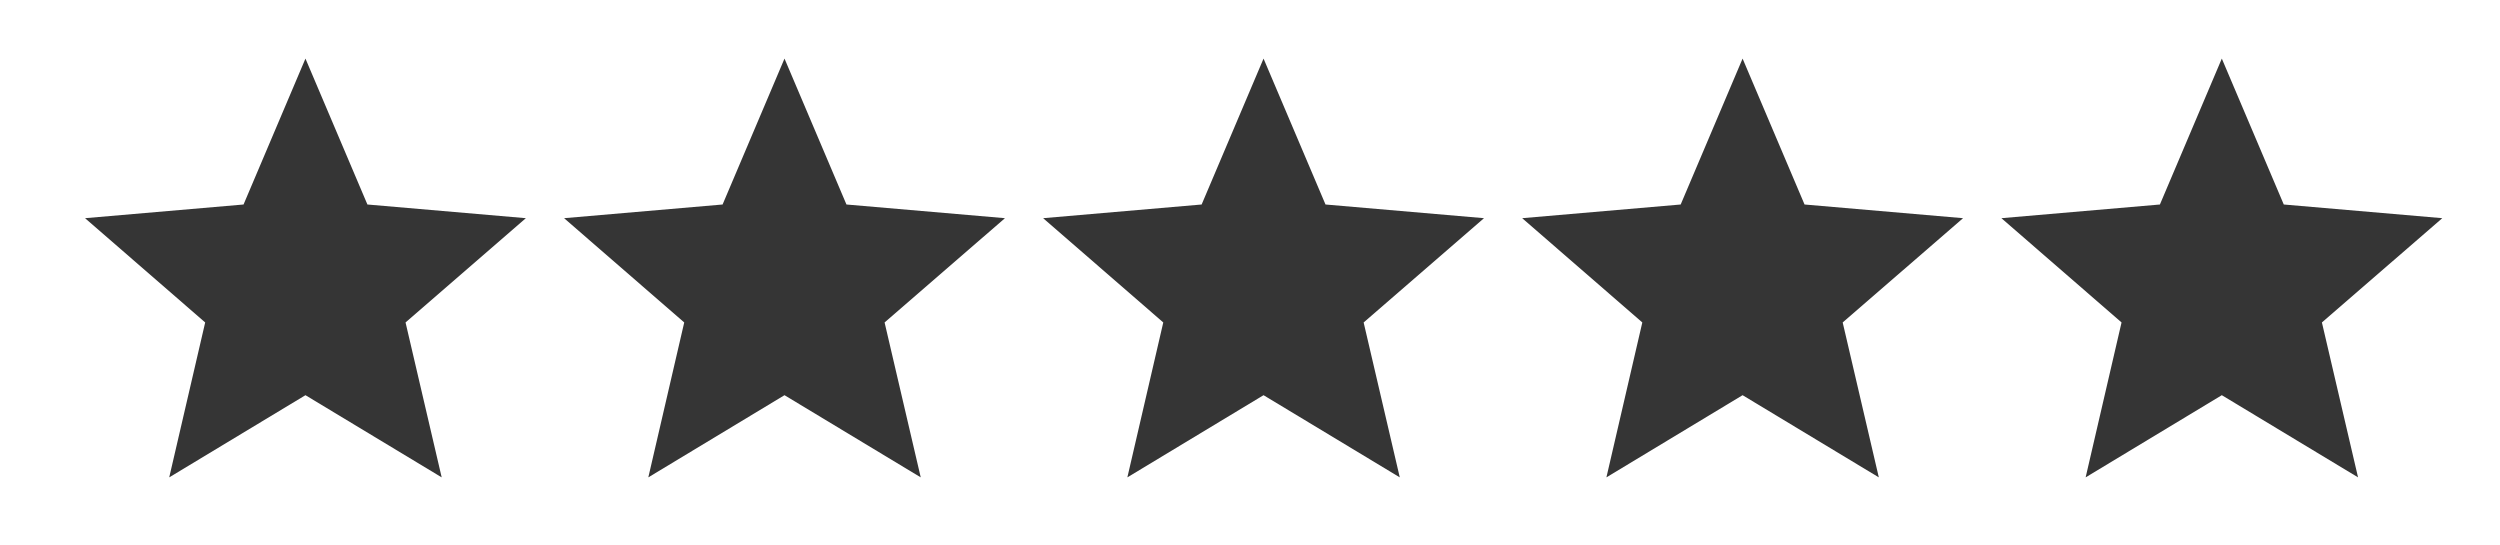
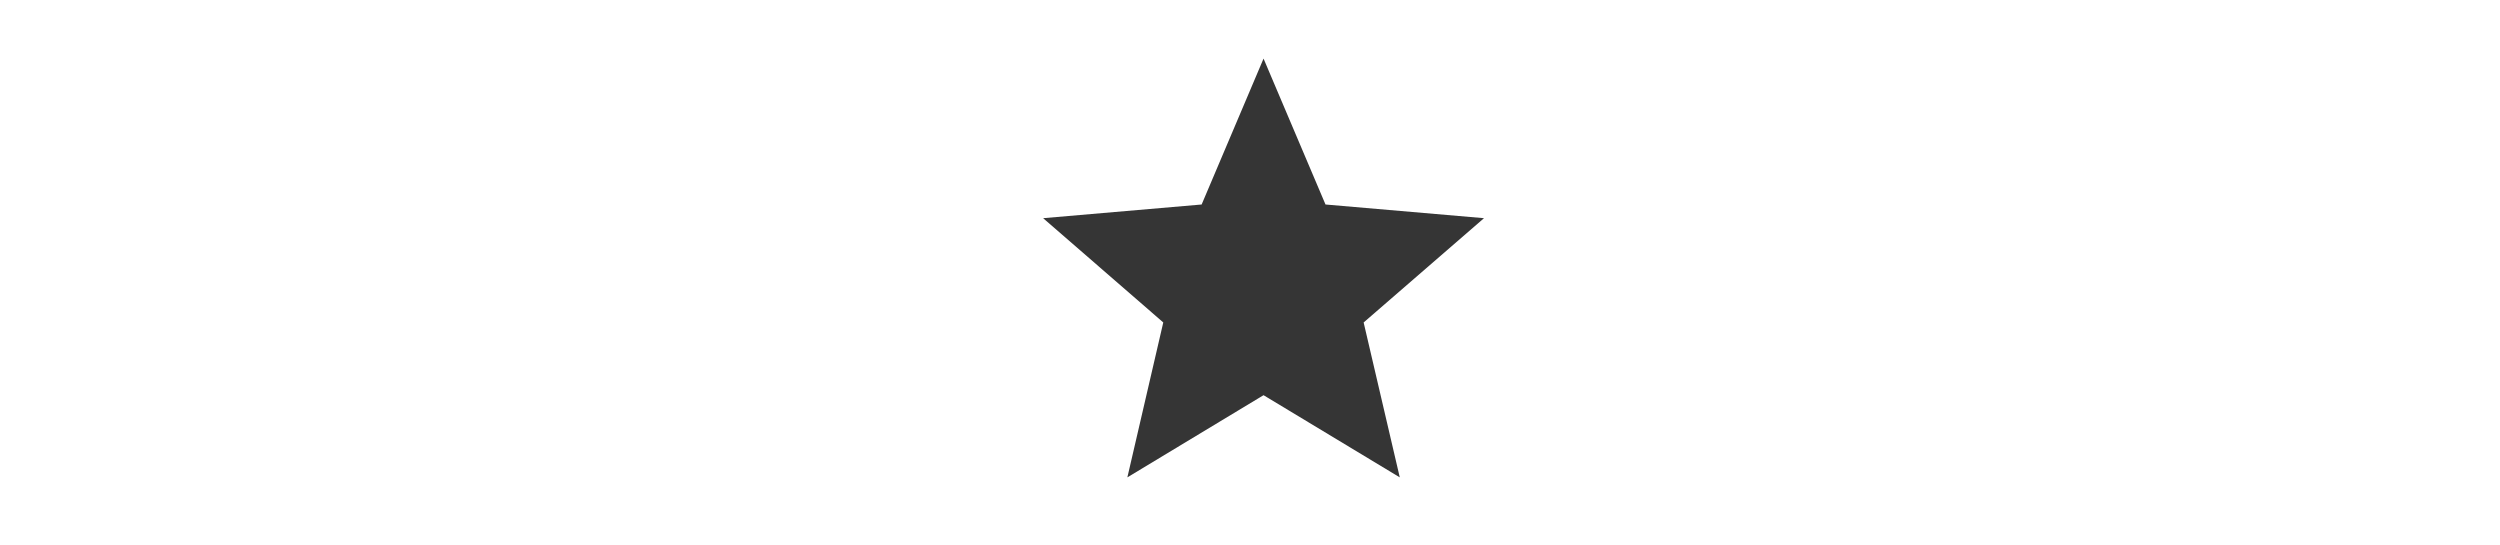
<svg xmlns="http://www.w3.org/2000/svg" width="55" height="12" viewBox="0 0 55 12" fill="none">
  <g opacity="0.9">
-     <path d="M6.72 8.694L9.717 10.502L8.922 7.094L11.569 4.8L8.083 4.499L6.72 1.289L5.358 4.499L1.871 4.8L4.514 7.094L3.723 10.502L6.72 8.694Z" fill="#1F1F1F" />
-     <path d="M17.259 8.694L20.256 10.502L19.461 7.094L22.109 4.8L18.622 4.499L17.259 1.289L15.897 4.499L12.41 4.8L15.053 7.094L14.263 10.502L17.259 8.694Z" fill="#1F1F1F" />
    <path d="M27.798 8.694L30.795 10.502L30 7.094L32.648 4.8L29.161 4.499L27.798 1.289L26.436 4.499L22.949 4.8L25.592 7.094L24.802 10.502L27.798 8.694Z" fill="#1F1F1F" />
-     <path d="M38.337 8.694L41.334 10.502L40.539 7.094L43.187 4.8L39.7 4.499L38.337 1.289L36.975 4.499L33.488 4.8L36.131 7.094L35.341 10.502L38.337 8.694Z" fill="#1F1F1F" />
-     <path d="M48.88 8.694L51.877 10.502L51.082 7.094L53.73 4.8L50.243 4.499L48.88 1.289L47.518 4.499L44.031 4.8L46.674 7.094L45.884 10.502L48.88 8.694Z" fill="#1F1F1F" />
  </g>
</svg>